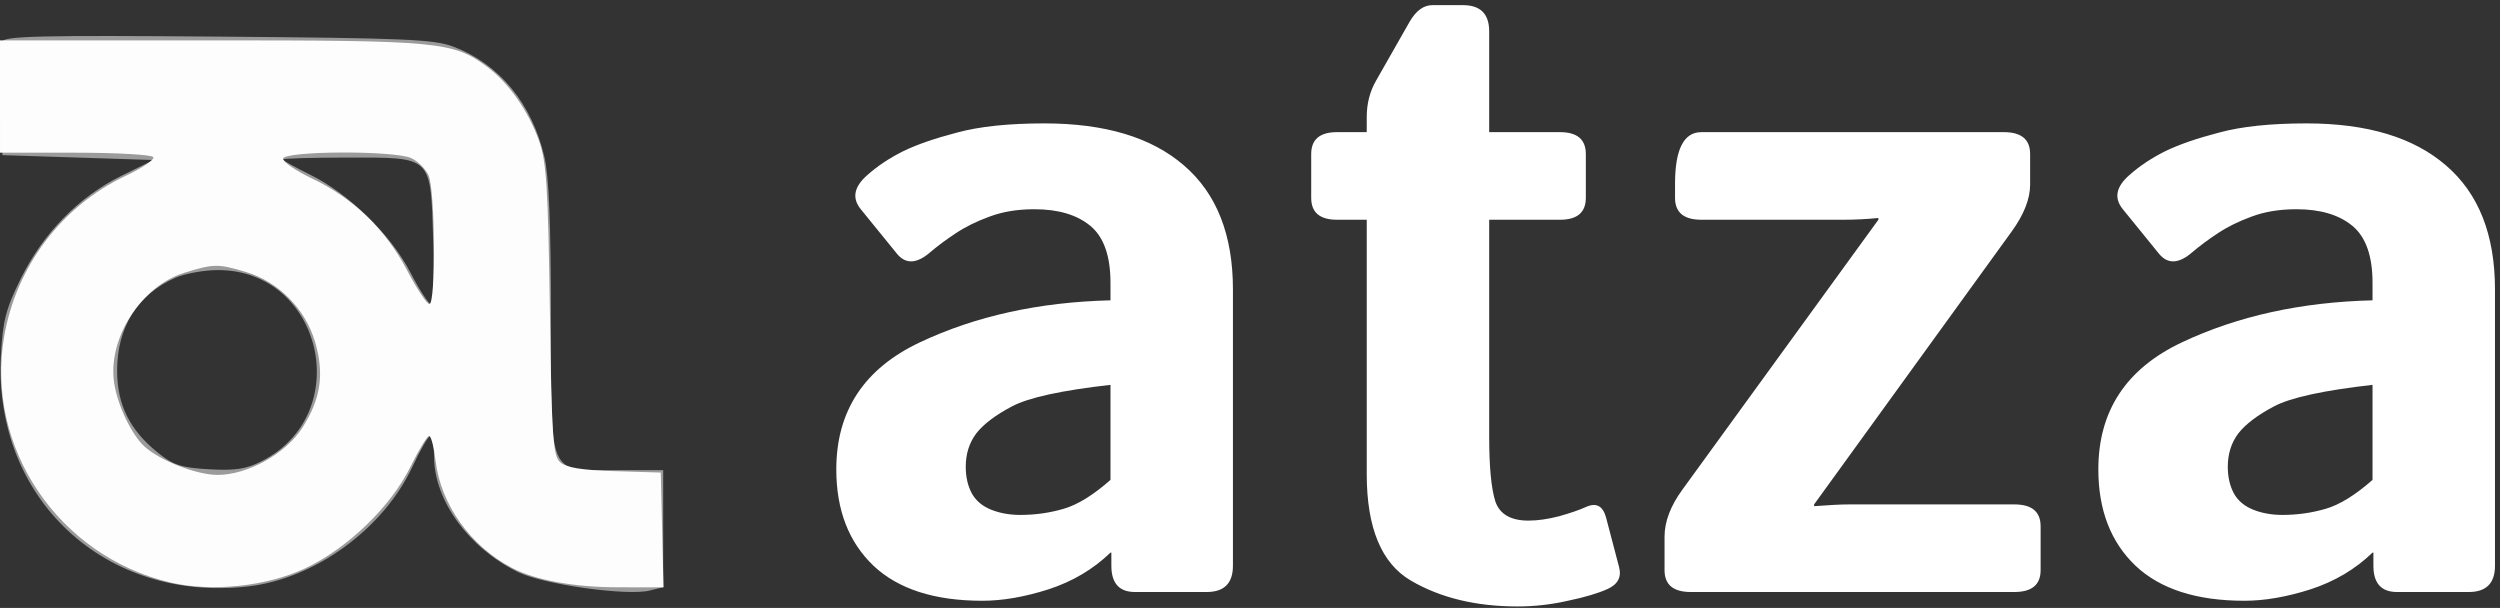
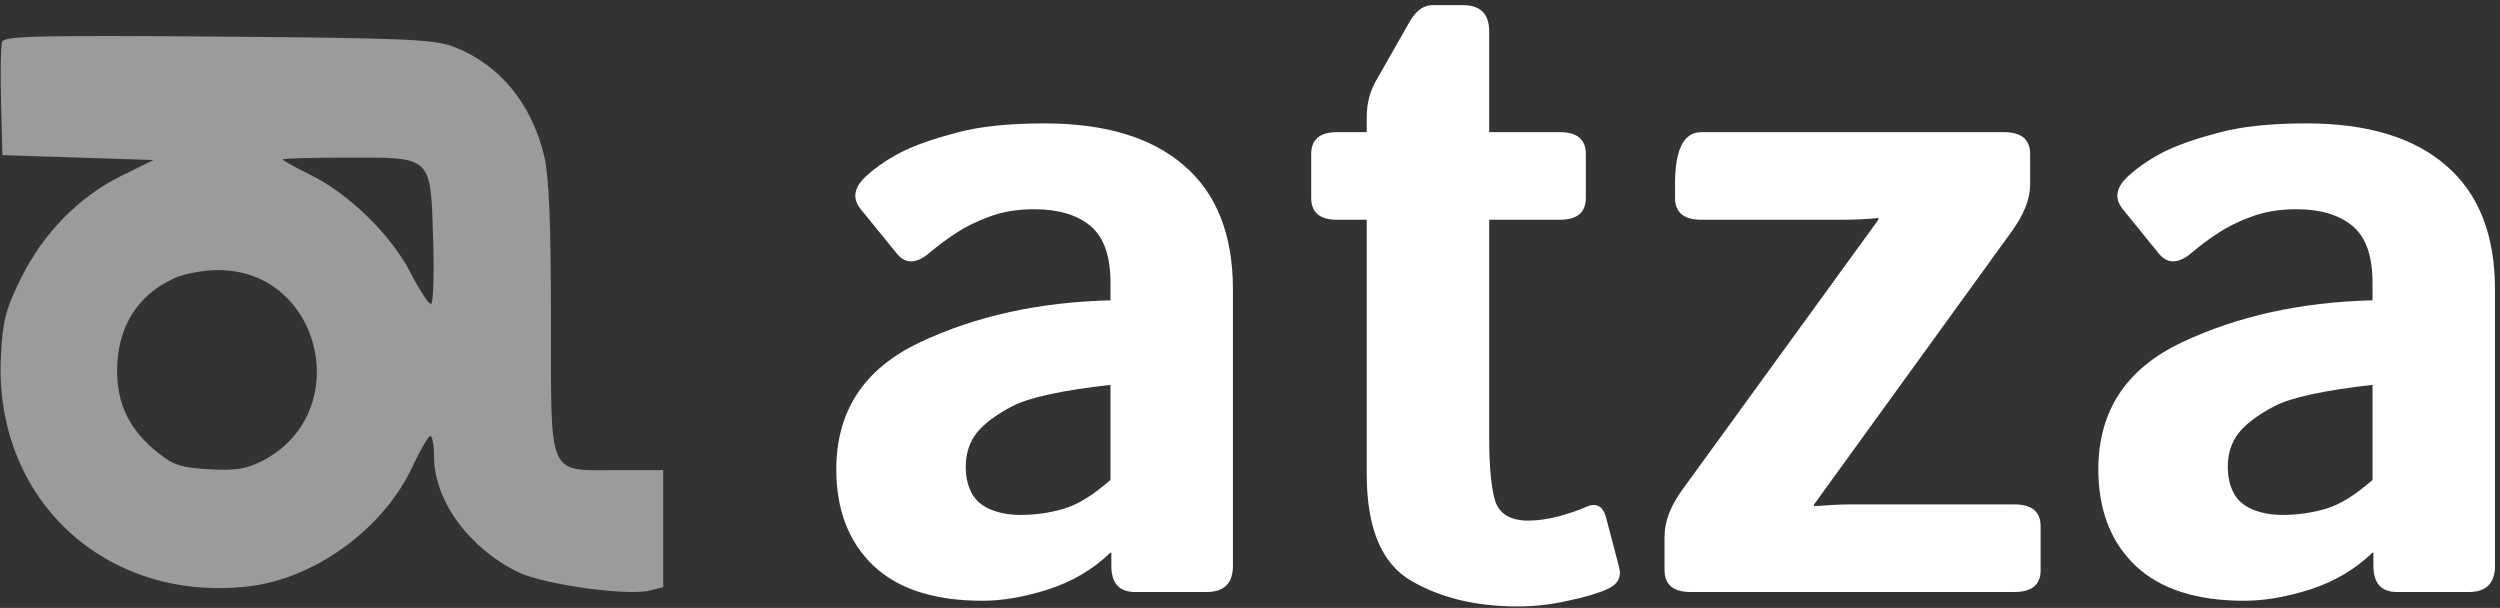
<svg xmlns="http://www.w3.org/2000/svg" width="403" height="98" viewBox="0 0 403 98" fill="none">
  <rect x="0" y="0" width="403" height="98" fill="#333333" stroke="none" />
  <path d="M134.812 75.663C134.812 66.25 139.3 59.426 148.275 55.19C157.251 50.953 167.497 48.695 179.011 48.413V45.589C179.011 41.259 177.929 38.199 175.768 36.41C173.606 34.622 170.598 33.728 166.744 33.728C164.019 33.728 161.599 34.128 159.484 34.928C157.416 35.681 155.607 36.575 154.056 37.611C152.552 38.599 151.19 39.611 149.967 40.647C147.806 42.529 146.02 42.623 144.61 40.929L138.759 33.728C137.302 31.939 137.654 30.104 139.817 28.221C141.461 26.762 143.365 25.491 145.526 24.409C147.735 23.326 150.648 22.315 154.268 21.373C157.886 20.385 162.585 19.891 168.366 19.891C178.141 19.891 185.636 22.15 190.853 26.668C196.116 31.186 198.749 37.846 198.749 46.647V91.195C198.749 94.019 197.339 95.431 194.519 95.431H182.958C180.421 95.431 179.152 94.019 179.152 91.195V89.077H179.011C176.238 91.76 172.901 93.736 169 95.007C165.147 96.231 161.599 96.843 158.356 96.843C150.648 96.843 144.798 94.96 140.803 91.195C136.808 87.382 134.812 82.205 134.812 75.663ZM155.678 75.24C155.678 76.887 156.006 78.323 156.664 79.546C157.322 80.723 158.356 81.594 159.766 82.159C161.176 82.723 162.75 83.006 164.489 83.006C166.885 83.006 169.212 82.676 171.468 82.017C173.724 81.358 176.238 79.805 179.011 77.358V62.038C171.115 62.932 165.828 64.085 163.149 65.498C160.471 66.909 158.544 68.368 157.369 69.874C156.241 71.381 155.678 73.169 155.678 75.24ZM215.526 35.422C212.753 35.422 211.366 34.246 211.366 31.892V24.833C211.366 22.479 212.753 21.303 215.526 21.303H220.319V18.832C220.319 16.714 220.813 14.784 221.799 13.043L227.227 3.512C228.261 1.723 229.483 0.829 230.893 0.829H235.828C238.647 0.829 240.057 2.241 240.057 5.065V21.303H251.477C254.25 21.303 255.636 22.479 255.636 24.833V31.892C255.636 34.246 254.25 35.422 251.477 35.422H240.057V70.439C240.057 75.24 240.386 78.699 241.044 80.817C241.749 82.888 243.534 83.923 246.401 83.923C247.858 83.923 249.503 83.688 251.336 83.217C253.169 82.7 254.602 82.205 255.636 81.735C257.28 80.982 258.362 81.523 258.879 83.358L260.994 91.407C261.416 93.007 260.805 94.184 259.161 94.937C257.61 95.642 255.471 96.278 252.746 96.843C250.067 97.455 247.365 97.76 244.639 97.76C237.919 97.76 232.186 96.372 227.439 93.595C222.692 90.819 220.319 85.1 220.319 76.44V35.422H215.526ZM272.554 95.431C269.734 95.431 268.324 94.254 268.324 91.901V86.535C268.324 84.088 269.288 81.546 271.215 78.911L302.795 35.422V35.14C300.915 35.328 299.036 35.422 297.156 35.422H274.246C271.426 35.422 270.016 34.246 270.016 31.892V29.633C270.016 24.079 271.426 21.303 274.246 21.303H323.027C325.846 21.303 327.256 22.479 327.256 24.833V29.774C327.256 32.081 326.246 34.622 324.225 37.399L292.433 81.311V81.594C294.924 81.405 296.804 81.311 298.073 81.311H324.718C327.538 81.311 328.948 82.487 328.948 84.841V91.901C328.948 94.254 327.538 95.431 324.718 95.431H272.554ZM338.253 75.663C338.253 66.25 342.741 59.426 351.717 55.19C360.693 50.953 370.938 48.695 382.452 48.413V45.589C382.452 41.259 381.371 38.199 379.21 36.41C377.048 34.622 374.04 33.728 370.186 33.728C367.461 33.728 365.04 34.128 362.926 34.928C360.858 35.681 359.049 36.575 357.498 37.611C355.994 38.599 354.631 39.611 353.409 40.647C351.248 42.529 349.461 42.623 348.051 40.929L342.201 33.728C340.744 31.939 341.096 30.104 343.258 28.221C344.903 26.762 346.806 25.491 348.968 24.409C351.177 23.326 354.09 22.315 357.709 21.373C361.327 20.385 366.027 19.891 371.808 19.891C381.583 19.891 389.078 22.15 394.295 26.668C399.558 31.186 402.19 37.846 402.19 46.647V91.195C402.19 94.019 400.78 95.431 397.961 95.431H386.399C383.862 95.431 382.593 94.019 382.593 91.195V89.077H382.452C379.679 91.76 376.343 93.736 372.442 95.007C368.589 96.231 365.04 96.843 361.798 96.843C354.09 96.843 348.24 94.96 344.245 91.195C340.25 87.382 338.253 82.205 338.253 75.663ZM359.119 75.24C359.119 76.887 359.448 78.323 360.106 79.546C360.763 80.723 361.798 81.594 363.208 82.159C364.617 82.723 366.192 83.006 367.93 83.006C370.327 83.006 372.654 82.676 374.909 82.017C377.165 81.358 379.679 79.805 382.452 77.358V62.038C374.557 62.932 369.27 64.085 366.591 65.498C363.912 66.909 361.986 68.368 360.811 69.874C359.683 71.381 359.119 73.169 359.119 75.24Z" fill="white" />
  <path fill-rule="evenodd" clip-rule="evenodd" d="M0.358 6.709C0.13 7.303 0.045 11.663 0.168 16.398L0.393 25.007L12.568 25.401L24.743 25.795L19.57 28.341C12.717 31.716 6.967 37.584 3.369 44.875C0.921 49.837 0.447 51.672 0.148 57.39C-1.056 80.367 16.931 97.147 39.968 94.536C50.765 93.313 61.834 85.241 66.51 75.18C67.76 72.491 69.048 70.287 69.372 70.282C69.696 70.279 69.964 71.78 69.969 73.621C69.985 80.691 75.597 88.381 83.557 92.24C87.661 94.229 101.119 96.106 104.745 95.194L106.907 94.65V85.218V75.786H99.44C88.159 75.786 88.83 77.34 88.815 51.184C88.806 36.133 88.49 28.404 87.758 25.285C85.742 16.708 80.514 10.359 73.15 7.544C69.989 6.335 65.525 6.142 35.17 5.901C6.562 5.675 0.702 5.811 0.358 6.709ZM45.593 25.702C45.593 25.868 47.555 26.965 49.954 28.14C56.217 31.209 63.001 37.815 66.147 43.909C67.596 46.716 69.09 49.014 69.465 49.016C69.84 49.017 70.004 44.437 69.831 38.837C69.4 25.005 69.806 25.401 56.083 25.401C50.313 25.401 45.593 25.536 45.593 25.702ZM28.305 44.762C22.202 47.413 18.859 52.75 18.879 59.812C18.894 65.245 20.919 69.322 25.395 72.932C27.937 74.982 29.191 75.391 33.717 75.647C37.962 75.887 39.694 75.618 42.221 74.326C57.33 66.608 51.896 43.407 35.011 43.538C32.832 43.556 29.814 44.106 28.305 44.762Z" fill="white" fill-opacity="0.51" />
-   <path fill-rule="evenodd" clip-rule="evenodd" d="M0 15.56V24.614H12.138C18.814 24.614 24.474 24.934 24.716 25.326C24.957 25.718 22.944 27.082 20.242 28.355C9.954 33.205 2.609 42.934 0.665 54.286C-2.392 72.142 9.43 89.638 27.426 93.889C34.078 95.46 42.961 94.538 49.159 91.633C56 88.427 62.995 81.687 66.157 75.255C67.503 72.516 68.861 70.275 69.174 70.275C69.487 70.275 69.953 72.059 70.211 74.239C71.046 81.297 75.822 88.016 82.502 91.53C86.303 93.529 92.485 94.661 99.661 94.671L106.956 94.68L106.736 85.429L106.514 76.179L99.073 75.951C93.762 75.787 91.253 75.377 90.306 74.52C89.136 73.46 88.941 70.591 88.637 49.951C88.34 29.999 88.083 26.006 86.873 22.645C85.135 17.82 81.959 13.312 78.49 10.749C73.035 6.718 70.815 6.507 34.051 6.507H0V15.56ZM45.632 25.598C45.654 26.139 47.751 27.568 50.294 28.773C56.901 31.908 62.146 36.957 65.569 43.48C67.167 46.526 68.81 49.019 69.218 49.019C70.271 49.019 70.156 30.627 69.089 28.28C68.608 27.225 67.354 25.968 66.3 25.488C63.523 24.22 45.581 24.315 45.632 25.598ZM29.782 43.948C22.669 46.142 17.269 54.65 18.419 61.851C18.996 65.46 21.248 70.129 23.317 72.003C25.805 74.256 31.67 76.537 35.023 76.555C39.886 76.582 46.103 73.127 48.769 68.917C51.721 64.255 52.302 60.318 50.8 55.145C49.261 49.839 44.929 45.439 39.695 43.861C35.17 42.497 34.467 42.504 29.782 43.948Z" fill="white" fill-opacity="0.984" />
</svg>